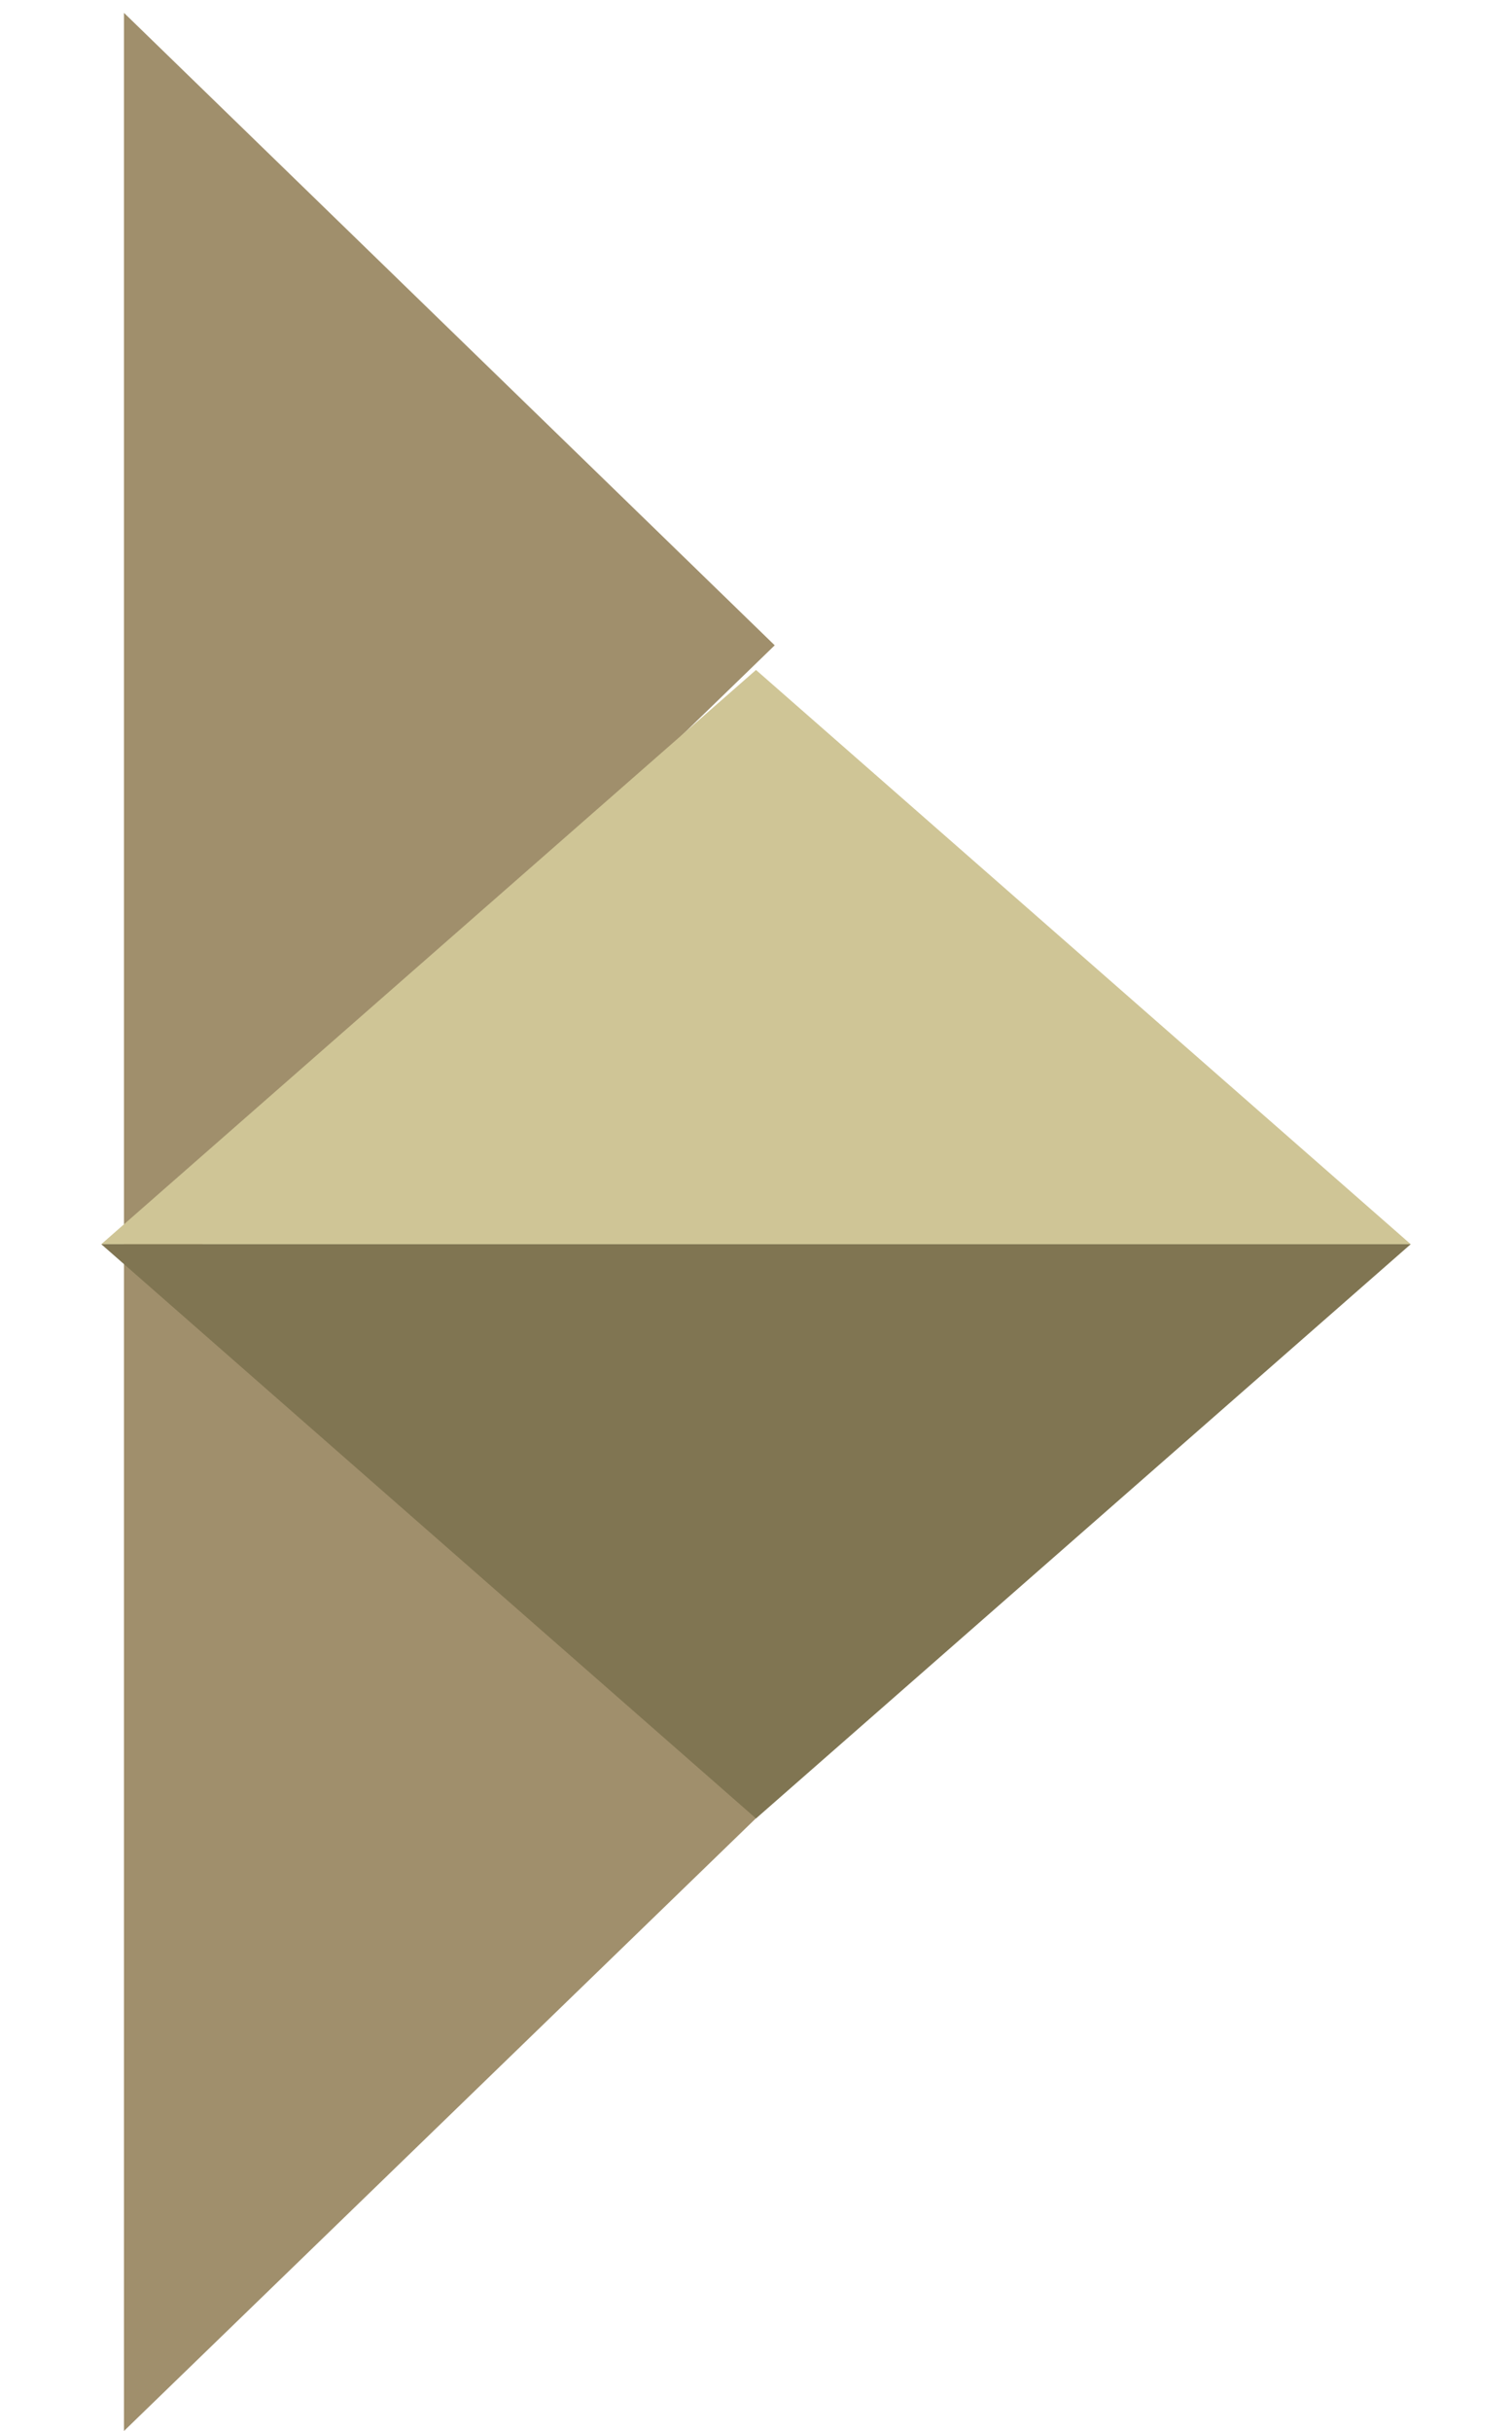
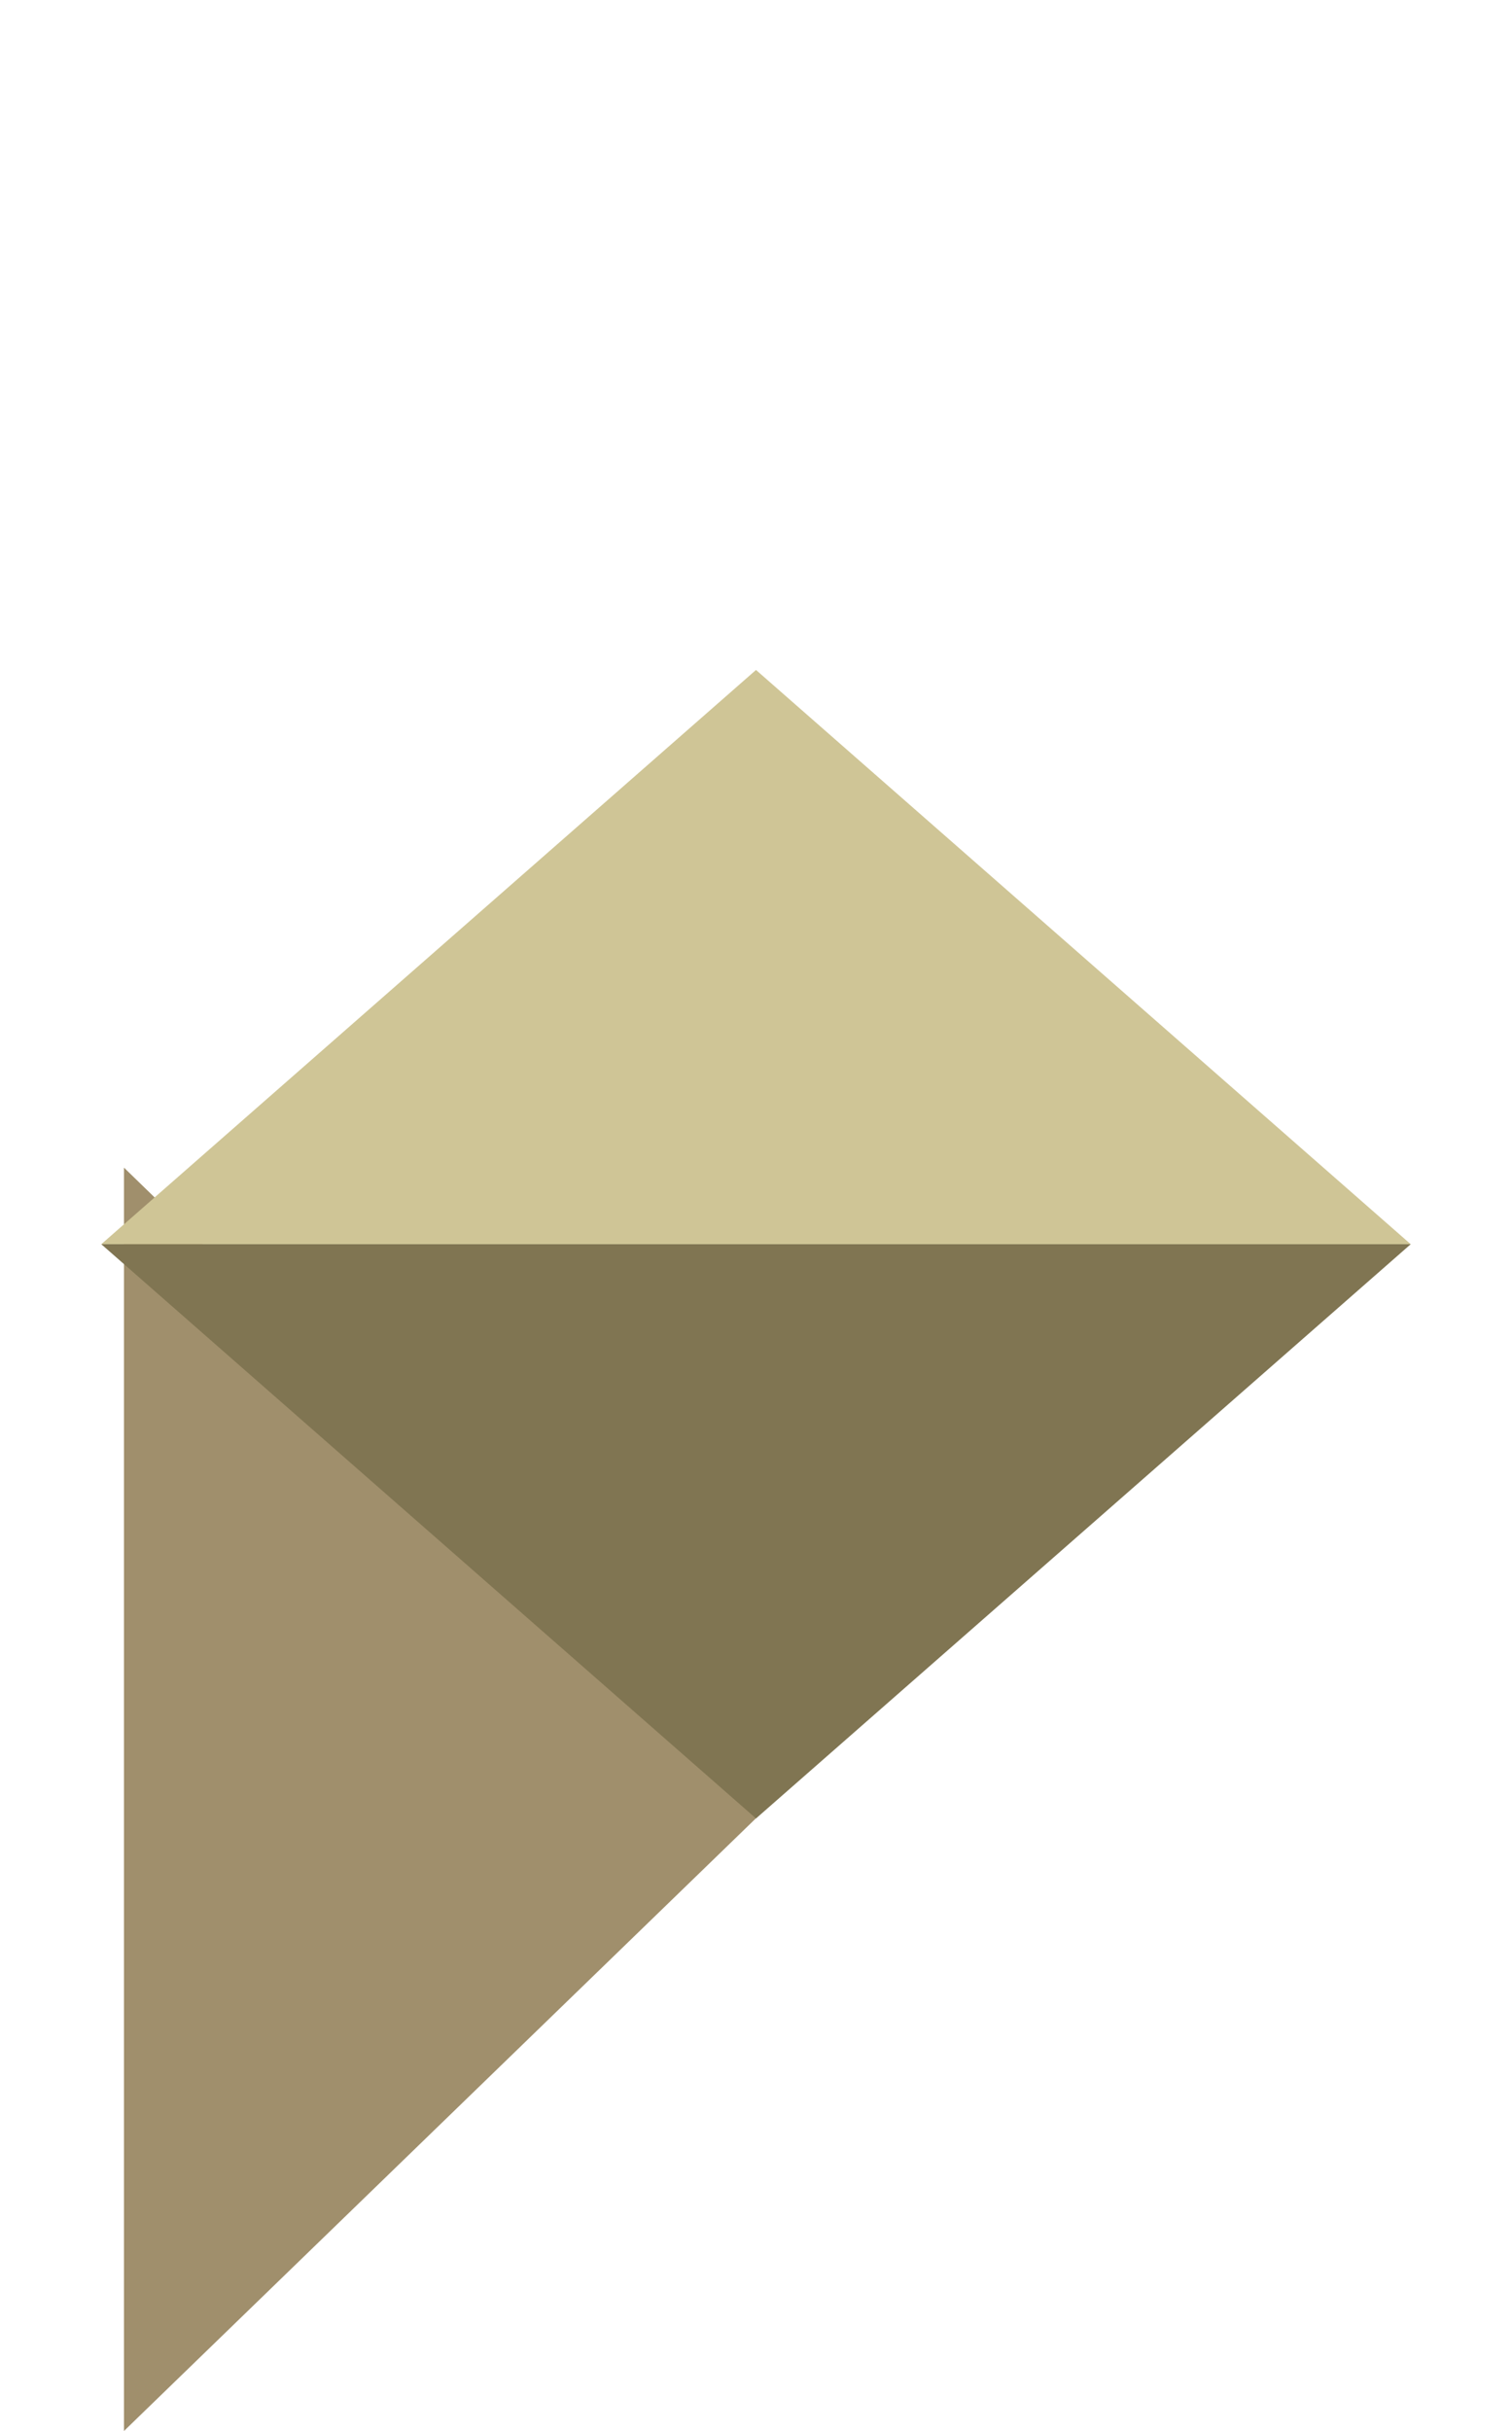
<svg xmlns="http://www.w3.org/2000/svg" width="79" height="127" viewBox="0 0 79 127" fill="none">
  <path d="M40.478 94.041L6.478 61L6.478 127L40.478 94.041Z" fill="#A08F6C" />
-   <path d="M40.478 33.713L6.478 0.672L6.478 66.672L40.478 33.713Z" fill="#A08F6C" />
  <path d="M39.5 35L5.292 65H73.708L39.5 35Z" fill="#CFC596" />
  <path d="M39.5 95L73.708 65L5.292 65L39.5 95Z" fill="#807552" />
</svg>